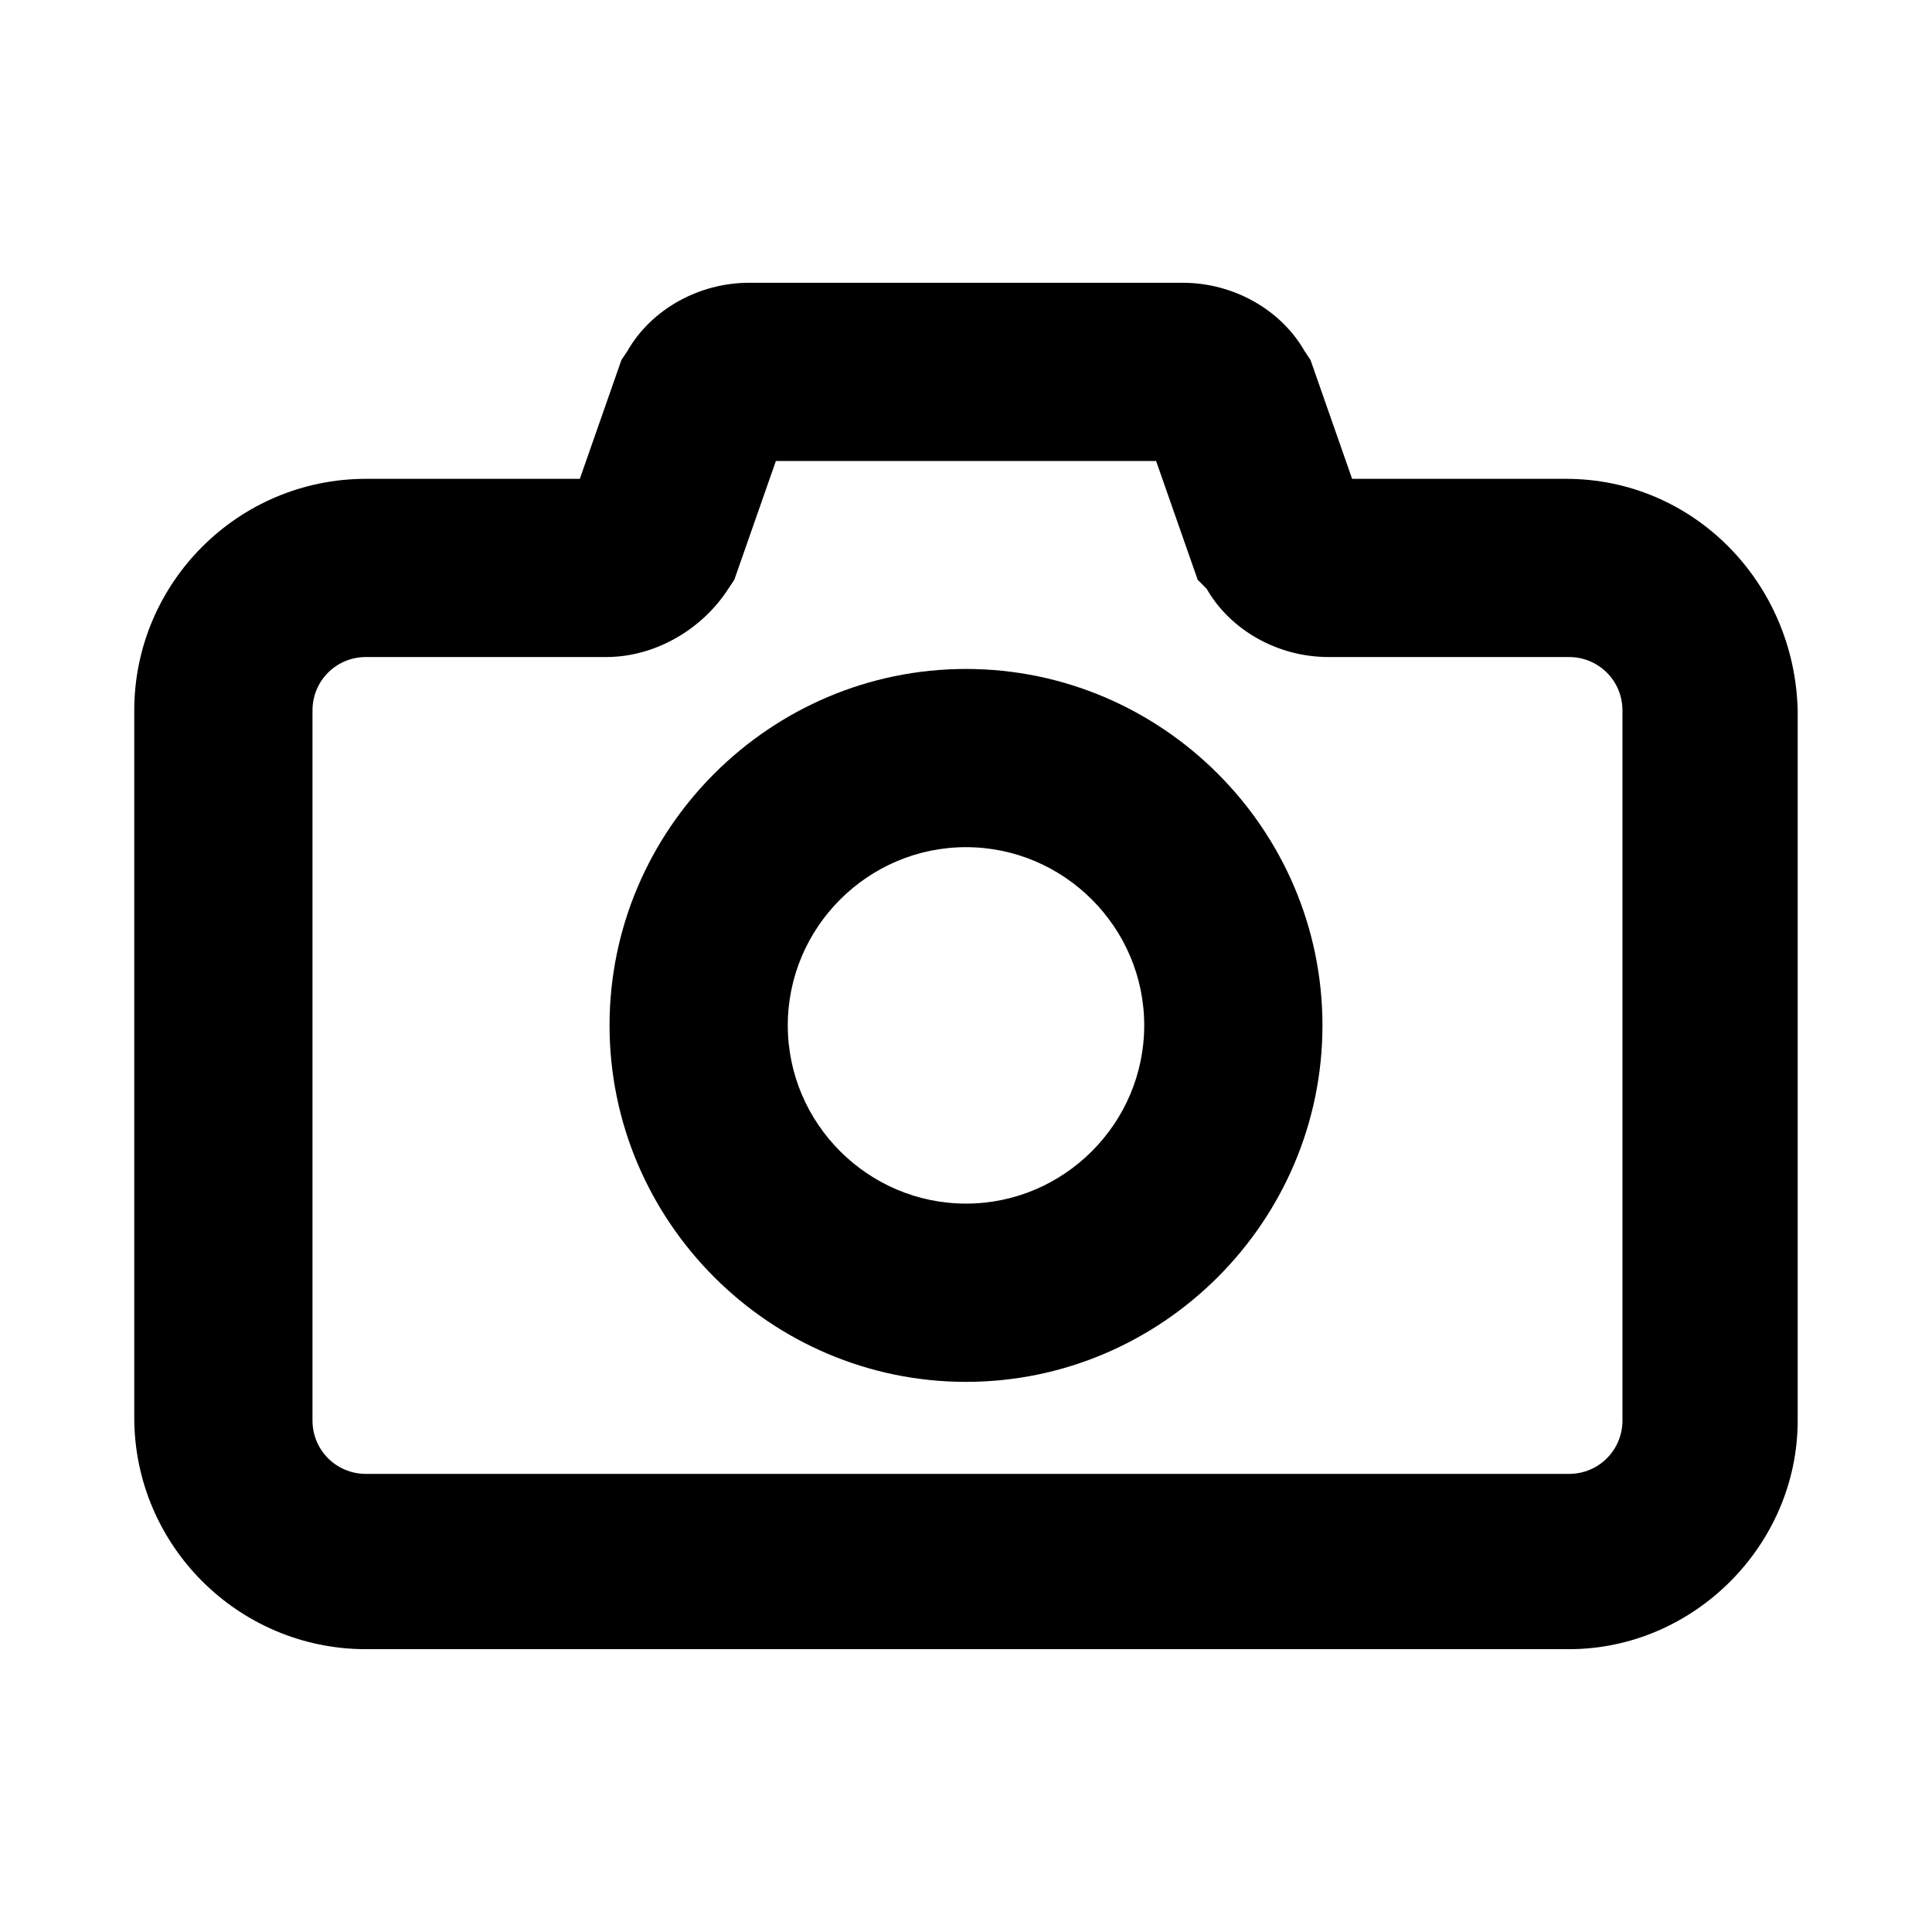
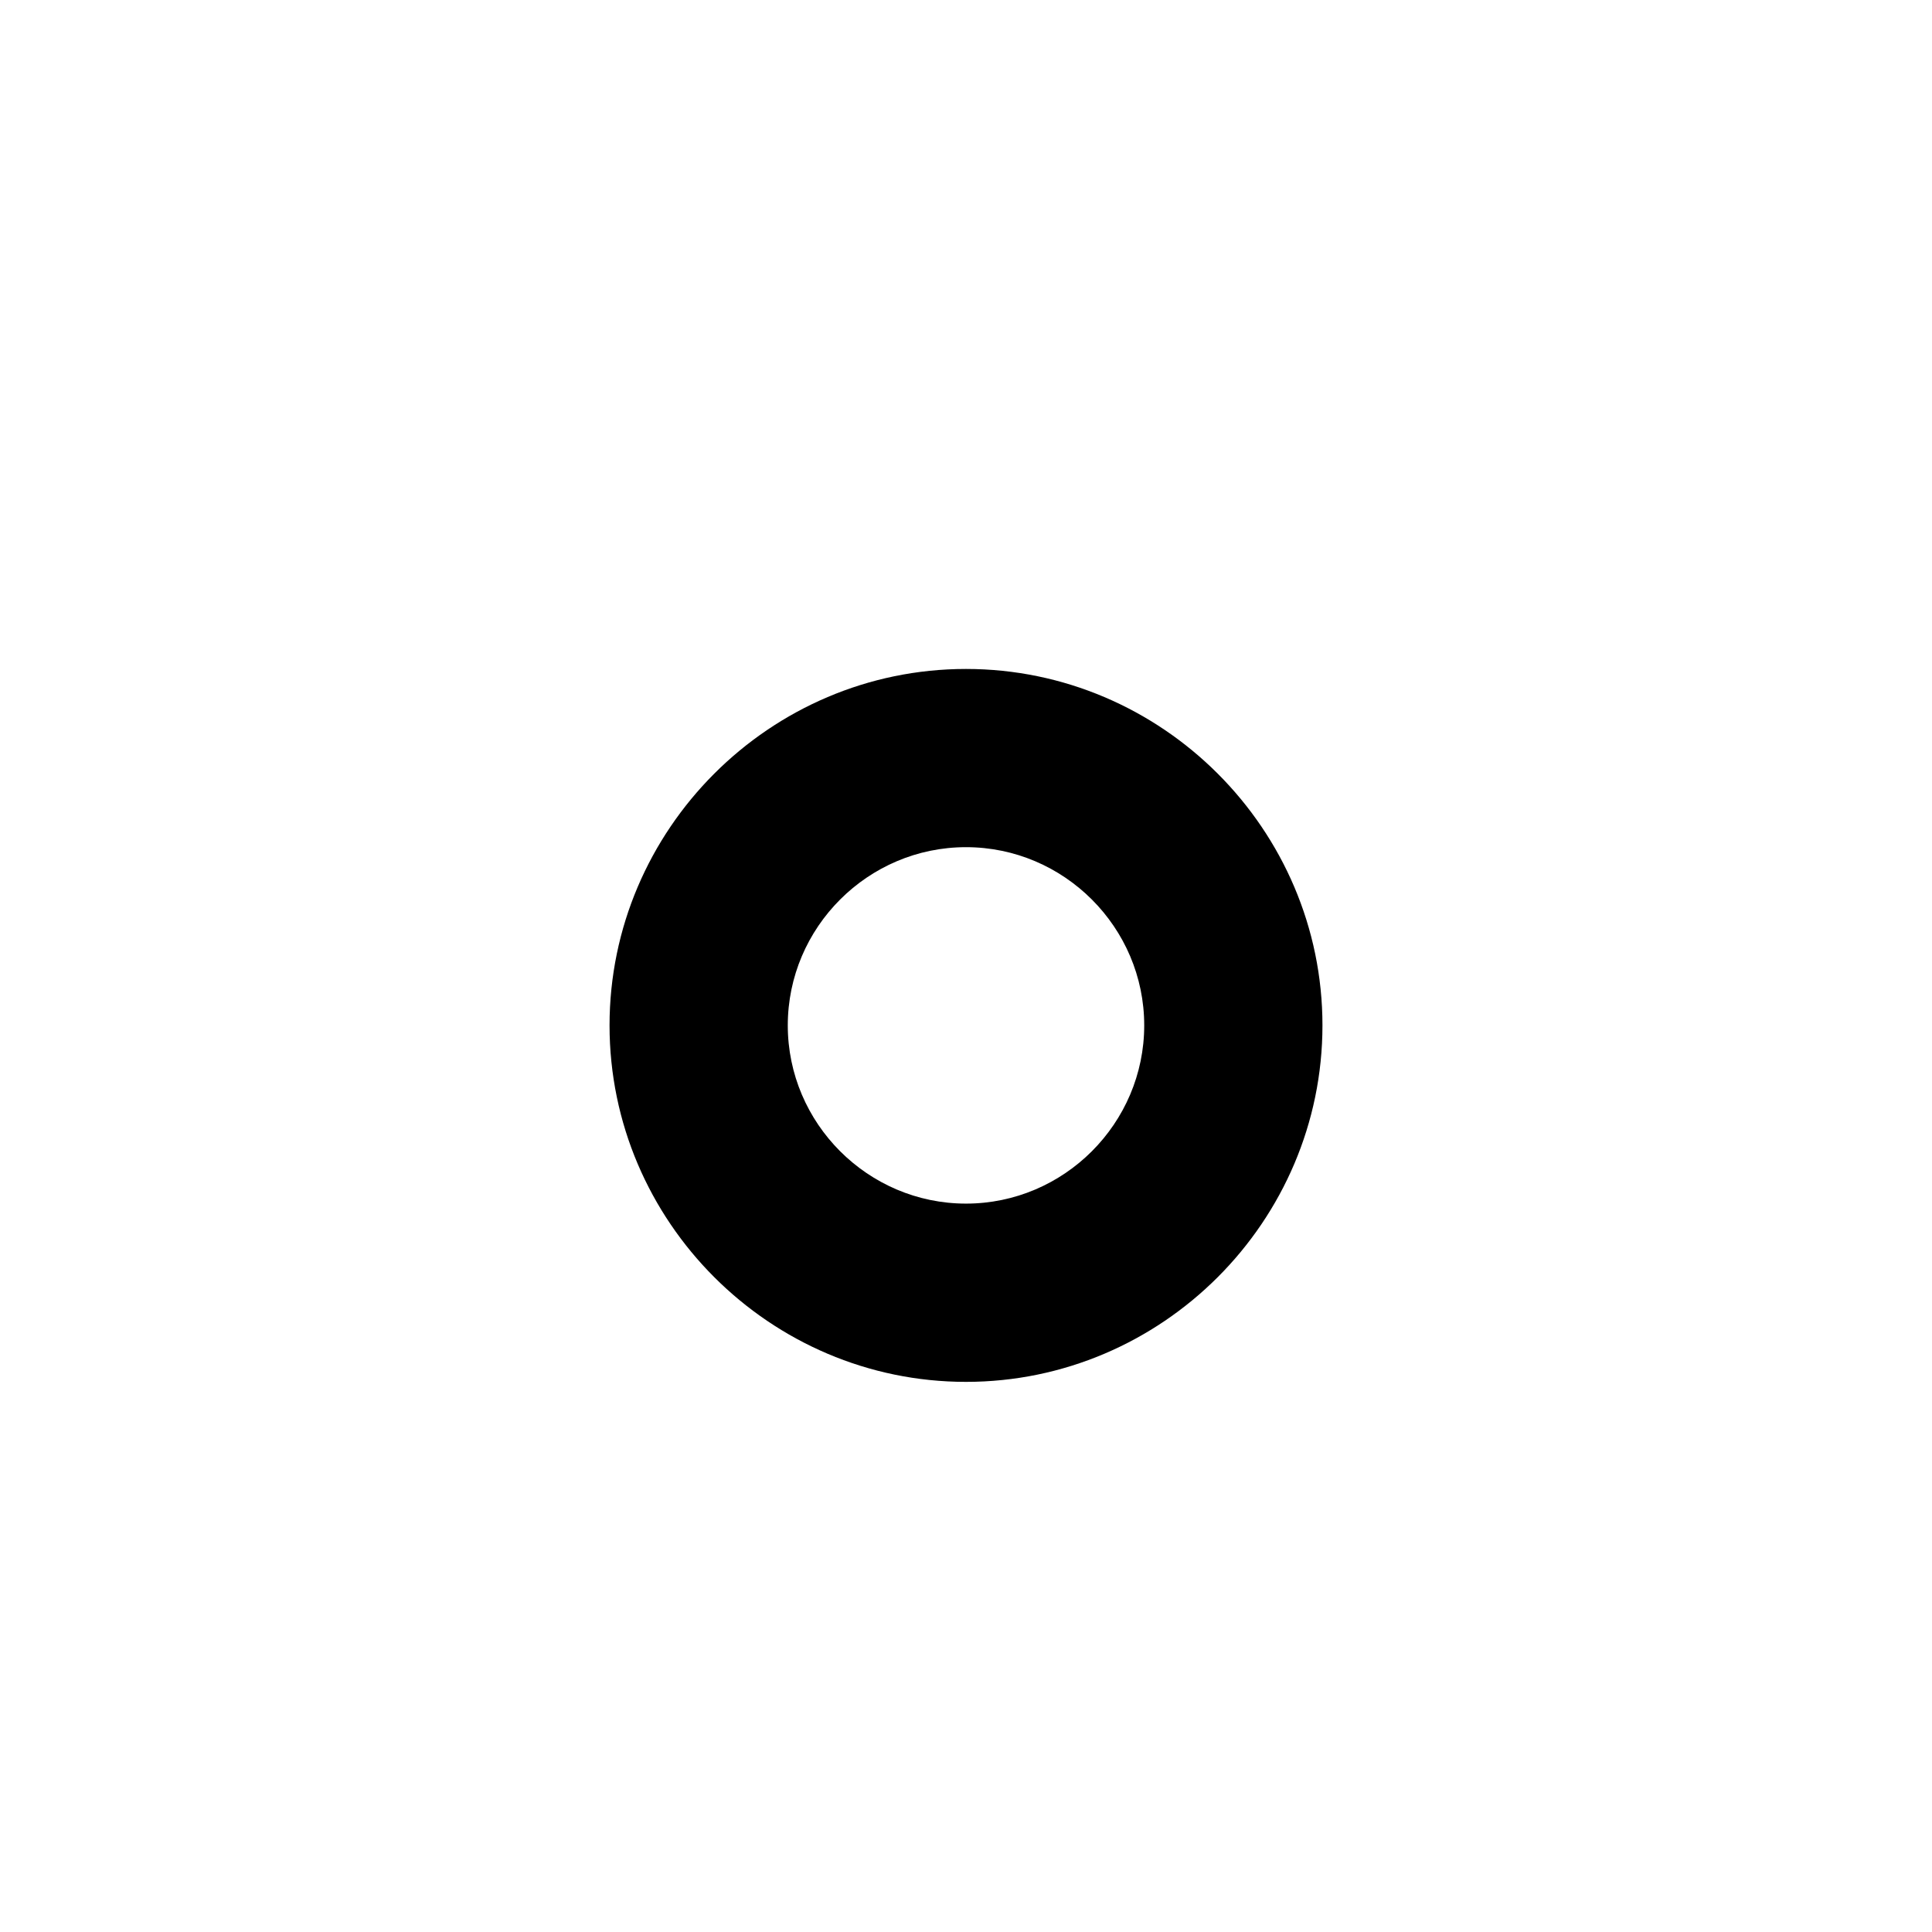
<svg xmlns="http://www.w3.org/2000/svg" fill="#000000" width="800px" height="800px" version="1.1" viewBox="144 144 512 512">
  <g>
-     <path d="m559.8 581.05h-318.82c-33.852 0-61.402-27.551-61.402-61.402v-187.35c0-33.852 27.551-61.402 61.402-61.402h56.68l11.02-31.488 1.574-2.363c6.297-11.02 18.891-18.105 32.273-18.105h114.93c13.383 0 25.977 7.086 32.273 18.105l1.574 2.363 11.02 31.488h56.68c33.852 0 60.613 27.551 61.402 61.402v188.14c0.004 33.062-27.547 60.613-60.609 60.613zm-318.82-262.93c-7.871 0-14.168 6.297-14.168 14.168v188.14c0 7.871 6.297 14.168 14.168 14.168h318.82c7.871 0 14.168-6.297 14.168-14.168v-188.14c0-7.871-6.297-14.168-14.168-14.168h-63.762c-13.383 0-25.977-7.086-32.273-18.105l-2.367-2.363-11.02-31.488h-100.76l-11.02 31.488-1.574 2.359c-7.086 11.02-19.68 18.105-32.273 18.105z" />
-     <path d="m400 510.21c-51.957 0-94.465-42.508-94.465-94.465 0-51.957 42.508-94.465 94.465-94.465s94.465 42.508 94.465 94.465c-0.004 51.957-42.512 94.465-94.465 94.465zm0-141.7c-25.977 0-47.23 21.254-47.23 47.23 0 25.977 21.254 47.23 47.23 47.23s47.23-21.254 47.23-47.23c0-25.977-21.254-47.23-47.23-47.23z" />
+     <path d="m400 510.21c-51.957 0-94.465-42.508-94.465-94.465 0-51.957 42.508-94.465 94.465-94.465s94.465 42.508 94.465 94.465c-0.004 51.957-42.512 94.465-94.465 94.465m0-141.7c-25.977 0-47.23 21.254-47.23 47.23 0 25.977 21.254 47.23 47.23 47.23s47.23-21.254 47.23-47.23c0-25.977-21.254-47.23-47.23-47.23z" />
  </g>
</svg>